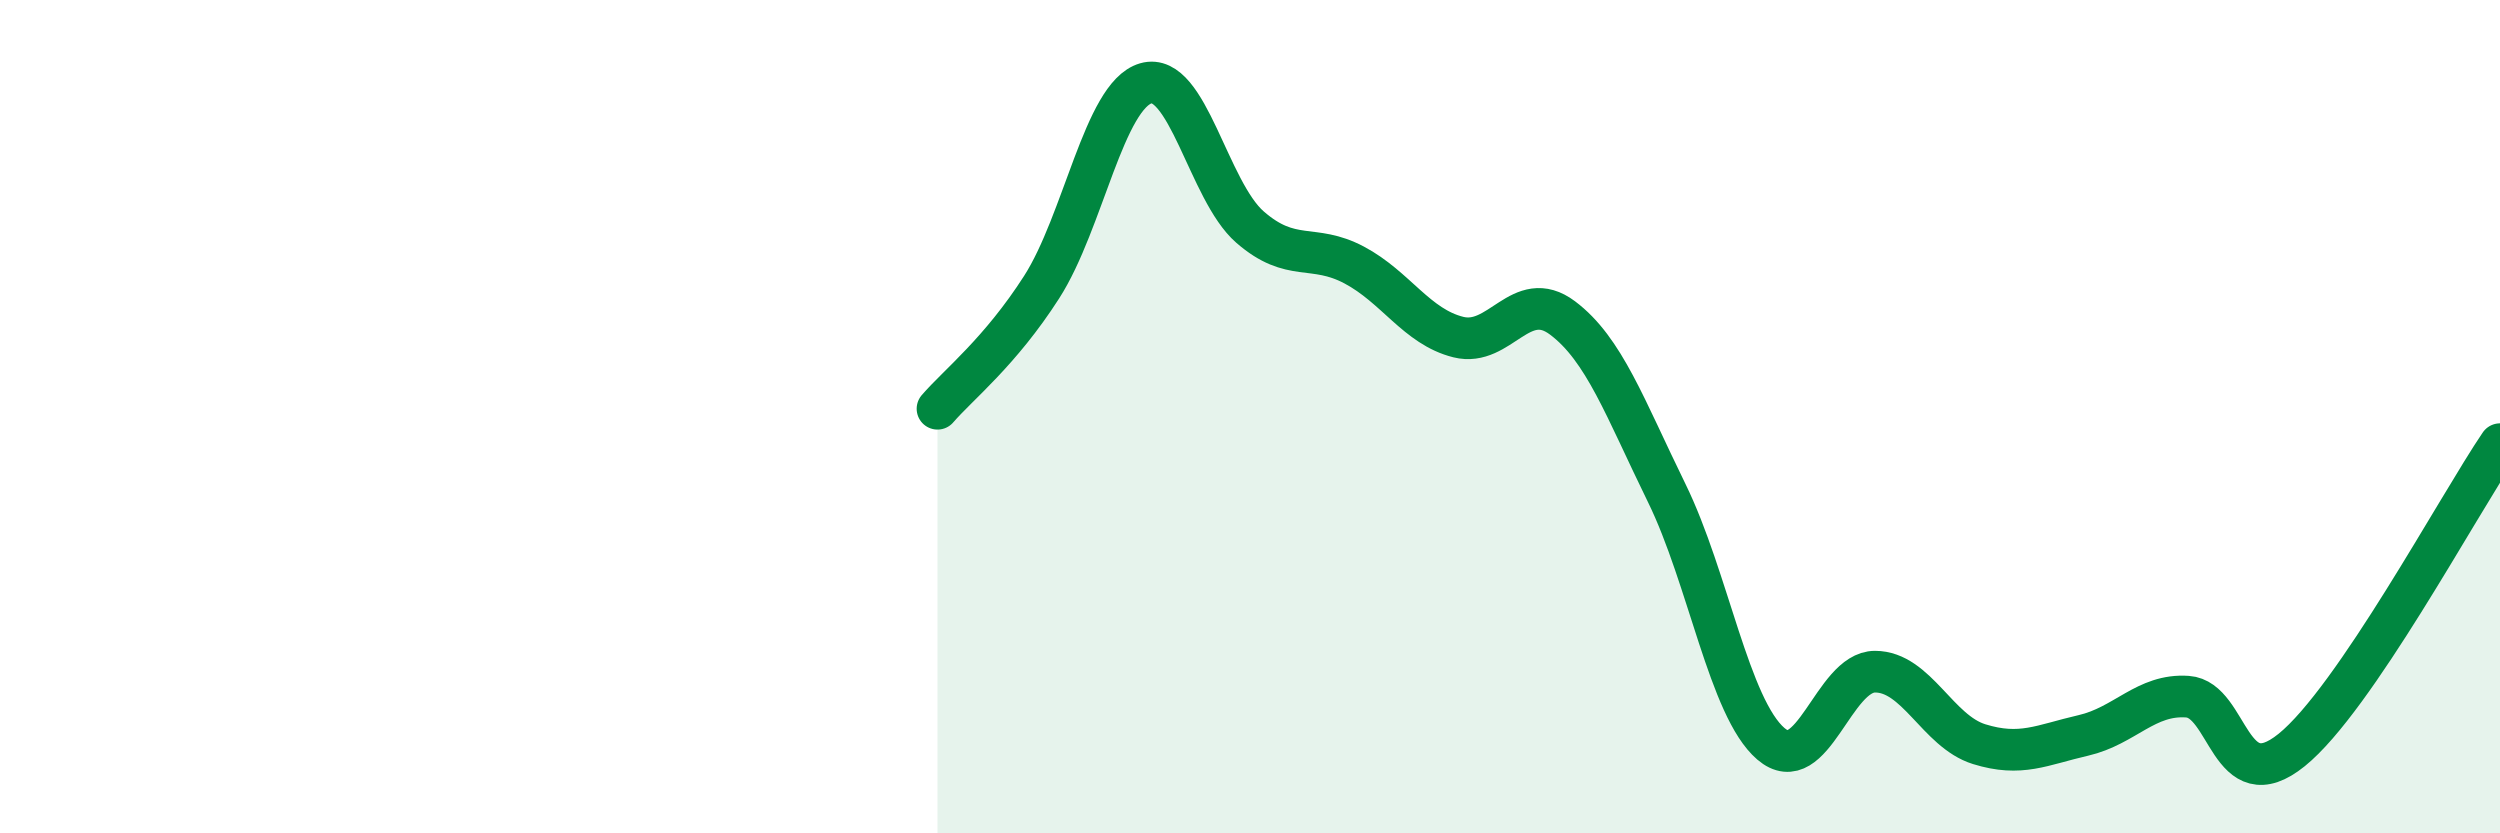
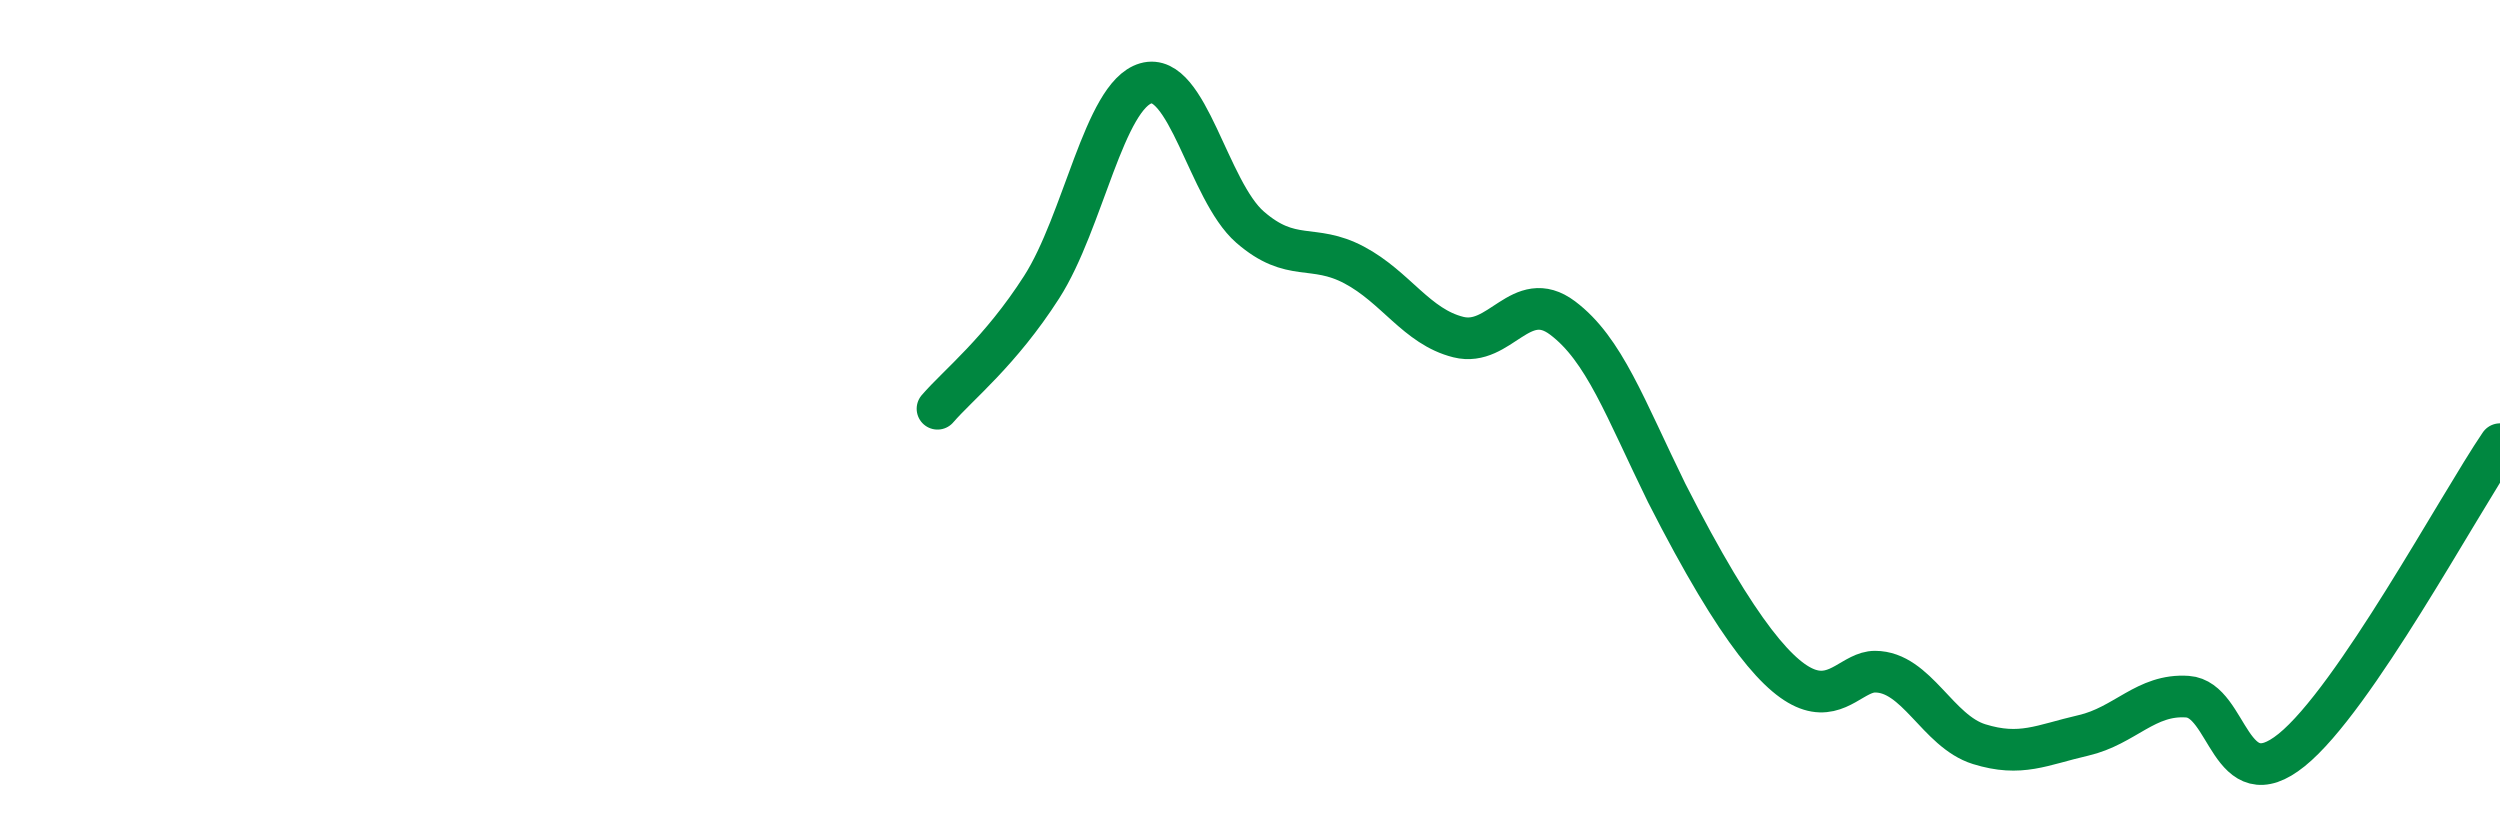
<svg xmlns="http://www.w3.org/2000/svg" width="60" height="20" viewBox="0 0 60 20">
-   <path d="M 22.5,9.81 C 23,9.23 24,8.45 25,6.89 C 26,5.33 26.5,2.29 27.5,2 C 28.5,1.71 29,4.58 30,5.45 C 31,6.32 31.5,5.83 32.5,6.36 C 33.5,6.89 34,7.84 35,8.09 C 36,8.34 36.5,6.88 37.5,7.63 C 38.5,8.38 39,9.79 40,11.83 C 41,13.87 41.5,16.99 42.5,17.85 C 43.5,18.71 44,16.12 45,16.12 C 46,16.12 46.5,17.55 47.5,17.86 C 48.5,18.17 49,17.88 50,17.65 C 51,17.42 51.5,16.65 52.5,16.72 C 53.5,16.79 53.5,19.21 55,18 C 56.5,16.79 59,12.13 60,10.66L60 20L22.5 20Z" fill="#008740" opacity="0.1" stroke-linecap="round" stroke-linejoin="round" />
-   <path d="M 22.5,9.81 C 23,9.23 24,8.45 25,6.89 C 26,5.33 26.5,2.29 27.5,2 C 28.5,1.71 29,4.58 30,5.45 C 31,6.32 31.5,5.83 32.5,6.36 C 33.5,6.89 34,7.84 35,8.09 C 36,8.34 36.5,6.88 37.5,7.63 C 38.5,8.38 39,9.79 40,11.83 C 41,13.87 41.5,16.99 42.5,17.85 C 43.5,18.71 44,16.12 45,16.12 C 46,16.12 46.5,17.55 47.5,17.86 C 48.5,18.17 49,17.88 50,17.65 C 51,17.42 51.5,16.65 52.5,16.72 C 53.5,16.79 53.5,19.21 55,18 C 56.5,16.79 59,12.13 60,10.66" stroke="#008740" stroke-width="1" fill="none" stroke-linecap="round" stroke-linejoin="round" />
+   <path d="M 22.5,9.81 C 23,9.23 24,8.45 25,6.89 C 26,5.33 26.5,2.29 27.5,2 C 28.5,1.71 29,4.58 30,5.45 C 31,6.32 31.5,5.83 32.5,6.36 C 33.5,6.89 34,7.84 35,8.09 C 36,8.34 36.5,6.88 37.5,7.63 C 38.5,8.38 39,9.79 40,11.83 C 43.5,18.71 44,16.12 45,16.12 C 46,16.12 46.5,17.55 47.5,17.86 C 48.5,18.17 49,17.88 50,17.65 C 51,17.42 51.5,16.65 52.5,16.72 C 53.5,16.79 53.5,19.21 55,18 C 56.5,16.79 59,12.13 60,10.66" stroke="#008740" stroke-width="1" fill="none" stroke-linecap="round" stroke-linejoin="round" />
</svg>